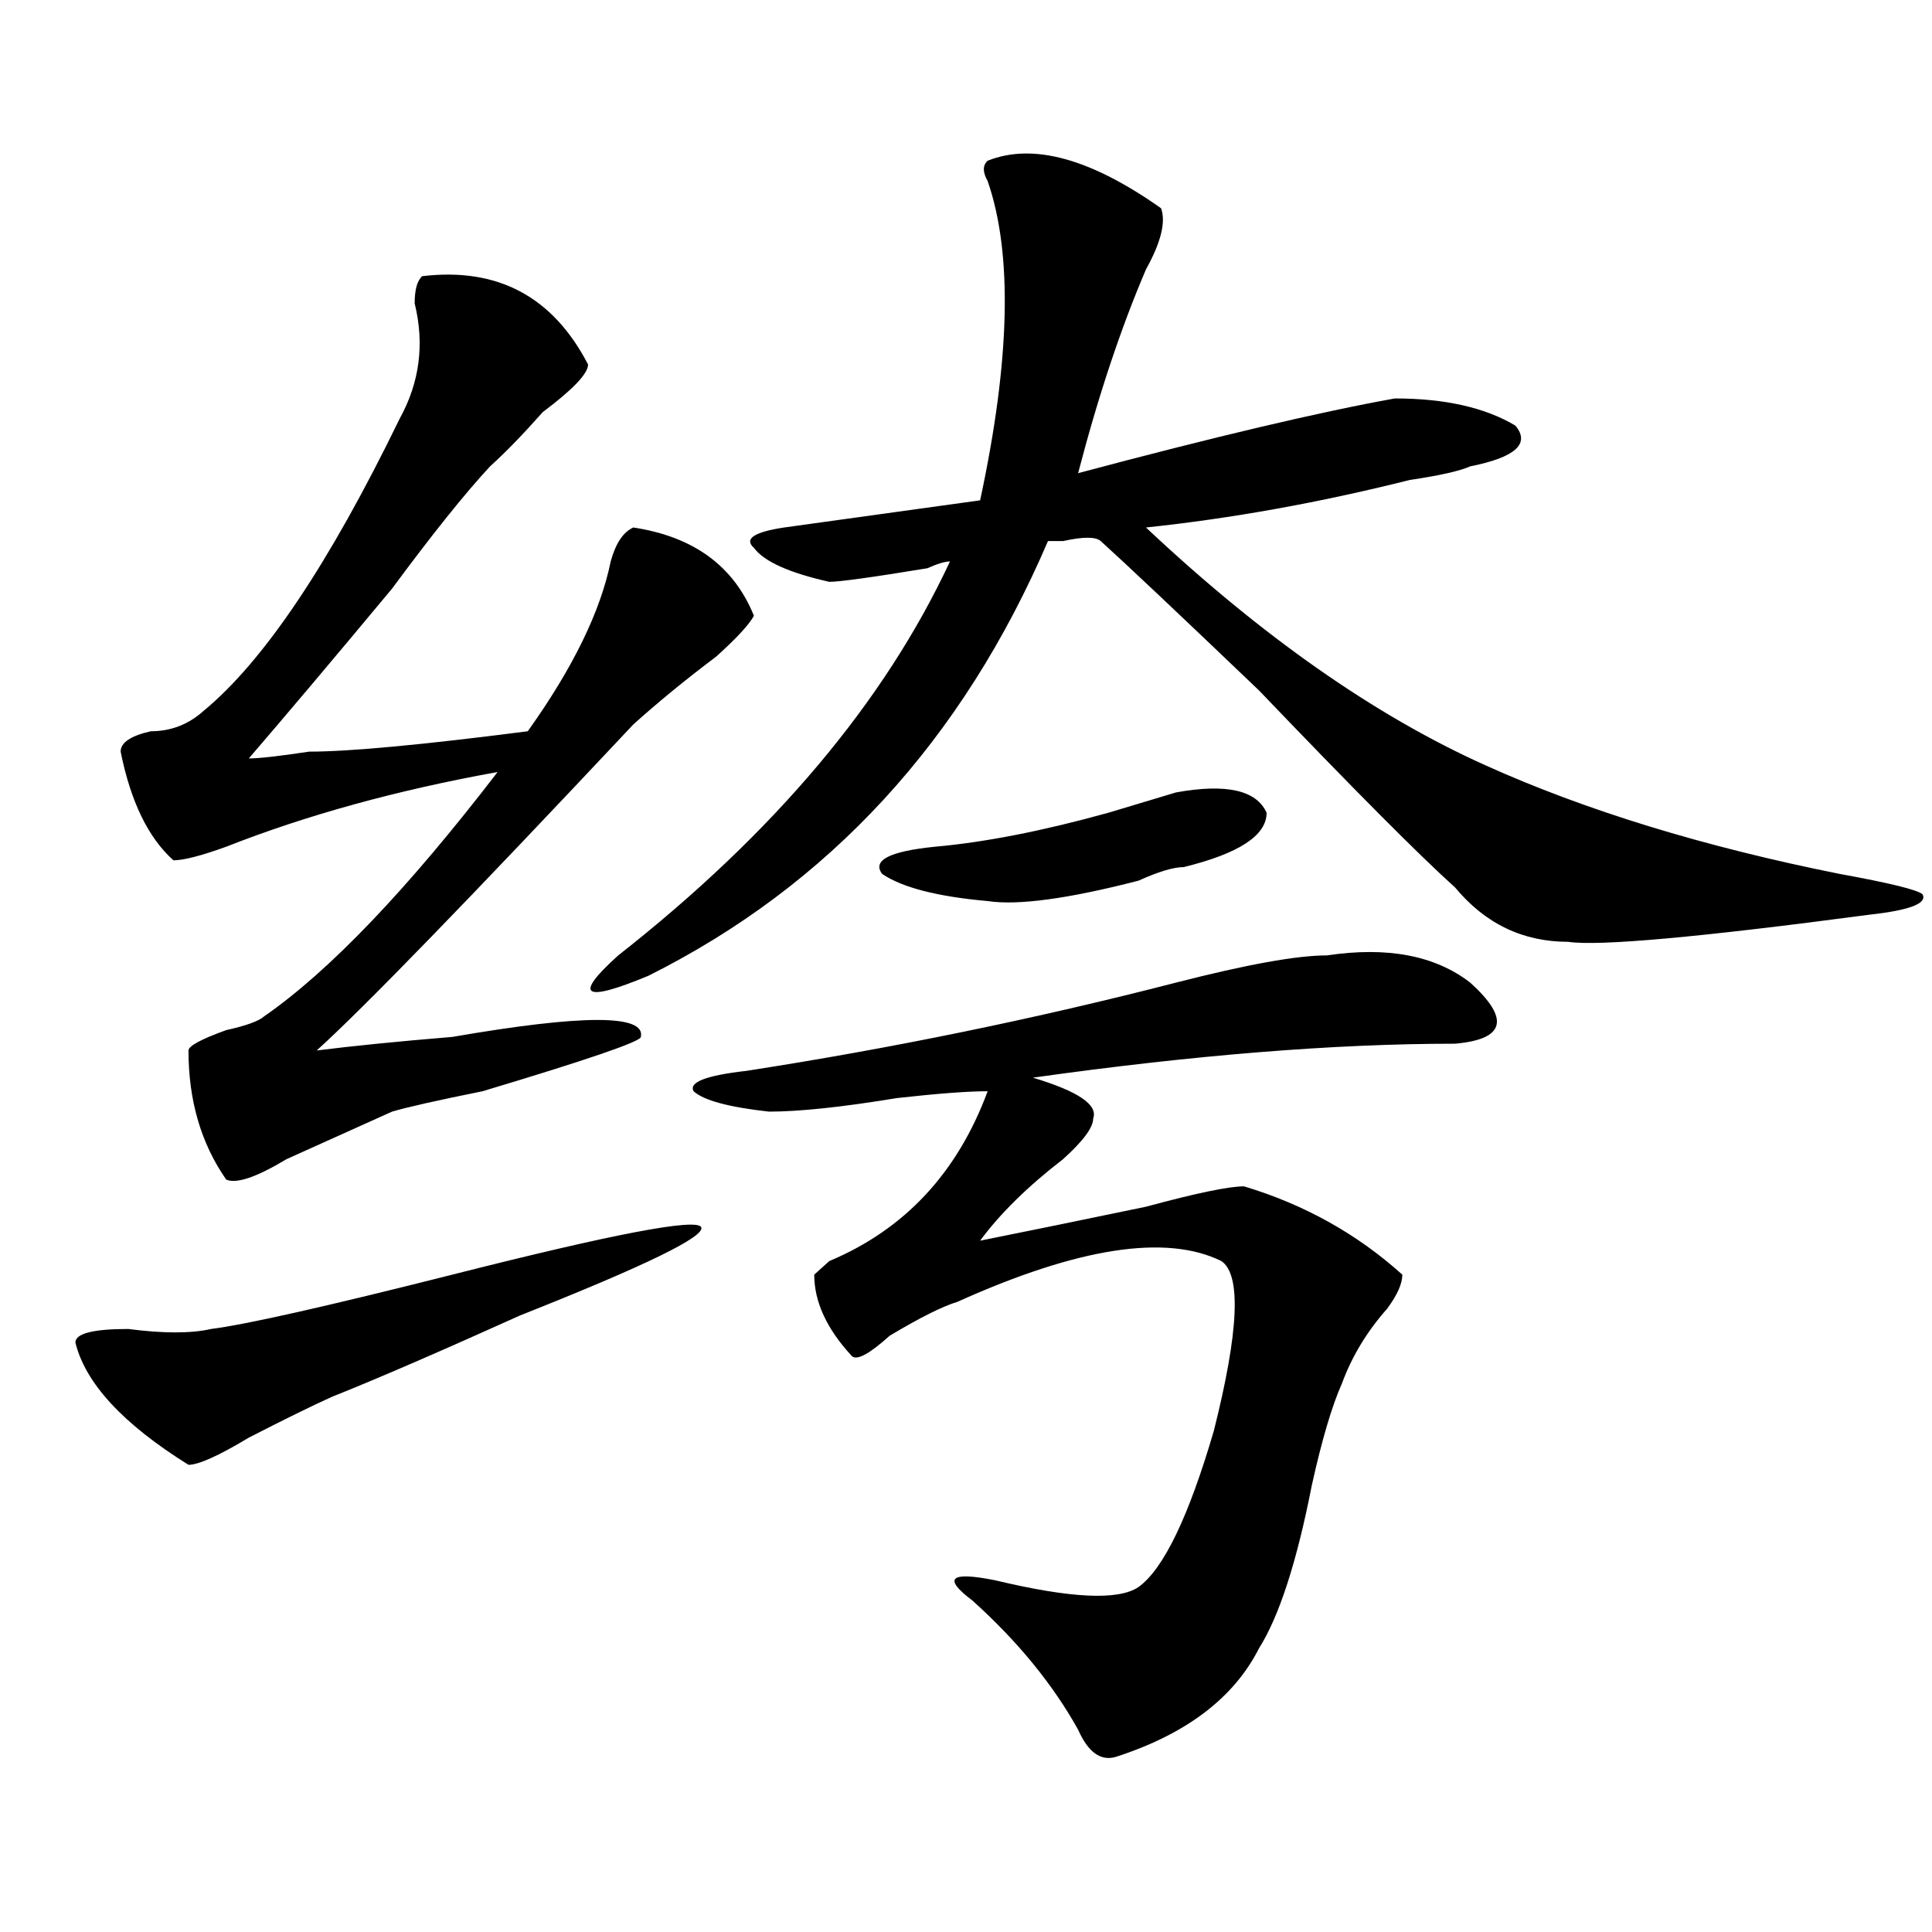
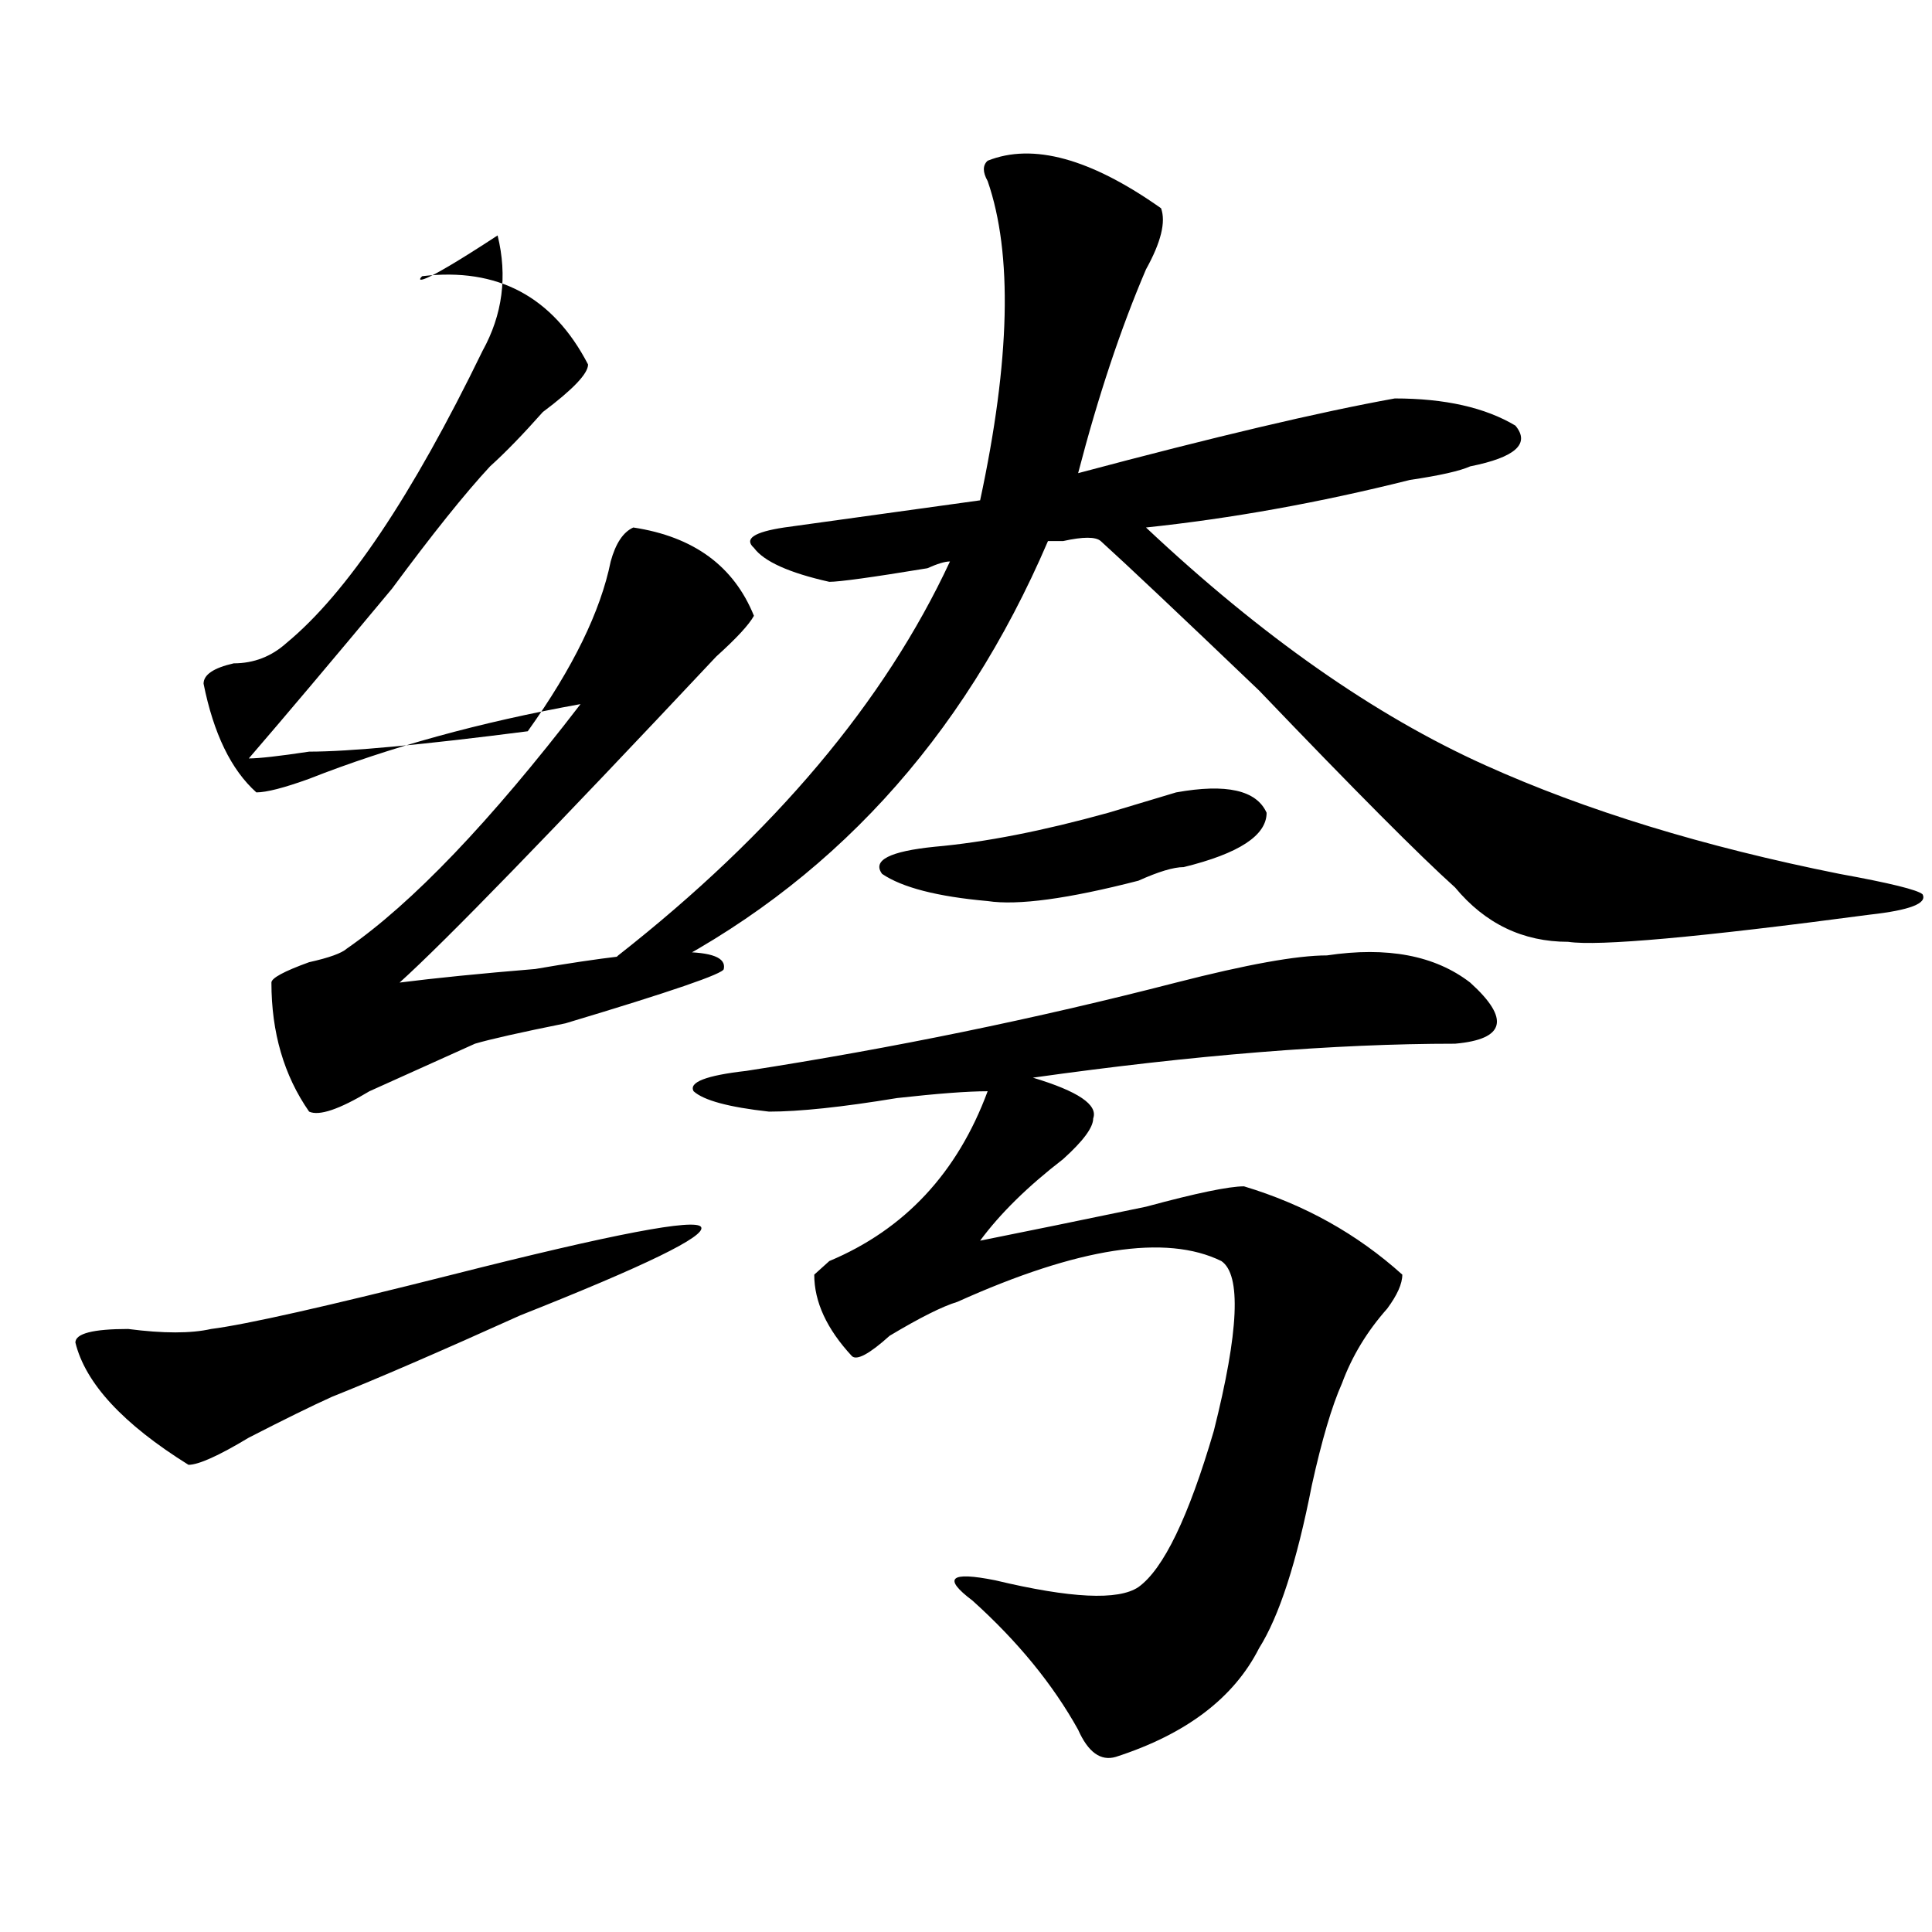
<svg xmlns="http://www.w3.org/2000/svg" version="1.1" id="图层_1" x="0px" y="0px" width="1000px" height="1000px" viewBox="0 0 1000 1000" enable-background="new 0 0 1000 1000" xml:space="preserve">
-   <path d="M362.918,635.14c2.561,4.724-28.658,19.94-93.656,45.703c-41.645,18.787-74.145,32.849-97.559,42.188  c-10.427,4.724-24.756,11.755-42.926,21.094c-15.609,9.393-26.036,14.063-31.219,14.063C63.719,737.094,44.207,716,39.024,694.906  c0-4.669,9.085-7.031,27.316-7.031c18.17,2.362,32.499,2.362,42.926,0c18.17-2.307,59.816-11.7,124.875-28.125  C317.371,638.656,360.297,630.471,362.918,635.14z M218.532,142.953c39.023-4.669,67.62,10.547,85.852,45.703  c0,4.724-7.805,12.909-23.414,24.609c-10.427,11.755-19.512,21.094-27.316,28.125c-13.049,14.063-29.938,35.156-50.73,63.281  c-31.219,37.518-55.974,66.797-74.145,87.891c5.183,0,15.609-1.154,31.219-3.516c20.792,0,58.535-3.516,113.168-10.547  c23.414-32.794,37.682-62.073,42.926-87.891c2.561-9.338,6.463-15.216,11.707-17.578c31.219,4.724,52.011,19.94,62.438,45.703  c-2.622,4.724-9.146,11.755-19.512,21.094c-15.609,11.755-29.938,23.456-42.926,35.156  c-85.852,91.406-140.484,147.656-163.898,168.75c18.17-2.307,41.584-4.669,70.242-7.031c67.62-11.7,100.119-11.7,97.559,0  c0,2.362-27.316,11.755-81.949,28.125c-23.414,4.724-39.023,8.24-46.828,10.547c-15.609,7.031-33.841,15.271-54.633,24.609  c-15.609,9.393-26.036,12.909-31.219,10.547c-13.049-18.732-19.512-40.979-19.512-66.797c0-2.307,6.463-5.823,19.512-10.547  c10.365-2.307,16.89-4.669,19.512-7.031c33.78-23.401,74.145-65.588,120.973-126.563c-52.072,9.393-98.9,22.302-140.484,38.672  c-13.049,4.724-22.134,7.031-27.316,7.031c-13.049-11.7-22.134-30.432-27.316-56.25c0-4.669,5.183-8.185,15.609-10.547  c10.365,0,19.512-3.516,27.316-10.547c31.219-25.763,64.998-76.135,101.461-151.172c10.365-18.732,12.988-38.672,7.805-59.766  C214.629,149.984,215.91,145.315,218.532,142.953z M511.208,83.187c23.414-9.338,53.291-1.154,89.754,24.609  c2.561,7.031,0,17.578-7.805,31.641c-13.049,30.487-24.756,65.643-35.121,105.469c70.242-18.732,124.875-31.641,163.898-38.672  c25.975,0,46.828,4.724,62.438,14.063c7.805,9.393,0,16.425-23.414,21.094c-5.244,2.362-15.609,4.724-31.219,7.031  c-46.828,11.755-92.376,19.94-136.582,24.609c59.816,56.25,118.351,97.284,175.605,123.047  c52.011,23.456,113.168,42.188,183.41,56.25c25.975,4.724,40.304,8.24,42.926,10.547c2.561,4.724-6.524,8.24-27.316,10.547  c-88.473,11.755-140.484,16.425-156.094,14.063c-23.414,0-42.926-9.338-58.535-28.125c-18.231-16.37-52.072-50.372-101.461-101.953  c-41.645-39.825-68.962-65.588-81.949-77.344c-2.622-2.307-9.146-2.307-19.512,0c-2.622,0-5.244,0-7.805,0  c-44.267,103.162-113.168,178.143-206.824,225c-33.841,14.063-39.023,10.547-15.609-10.547  c80.608-63.281,137.863-131.232,171.703-203.906c-2.622,0-6.524,1.208-11.707,3.516c-28.658,4.724-45.548,7.031-50.73,7.031  c-20.853-4.669-33.841-10.547-39.023-17.578c-5.244-4.669,0-8.185,15.609-10.547l101.461-14.063  c15.609-72.62,16.89-127.716,3.902-165.234C508.586,89.065,508.586,85.549,511.208,83.187z M686.813,494.515  c31.219-4.669,55.913,0,74.145,14.063c20.792,18.787,18.17,29.333-7.805,31.641c-62.438,0-135.302,5.878-218.531,17.578  c23.414,7.031,33.78,14.063,31.219,21.094c0,4.724-5.244,11.755-15.609,21.094c-18.231,14.063-32.56,28.125-42.926,42.188  c23.414-4.669,52.011-10.547,85.852-17.578c25.975-7.031,42.926-10.547,50.73-10.547c31.219,9.393,58.535,24.609,81.949,45.703  c0,4.724-2.622,10.547-7.805,17.578c-10.427,11.755-18.231,24.609-23.414,38.672c-5.244,11.755-10.427,29.333-15.609,52.734  c-7.805,39.88-16.951,67.95-27.316,84.375c-13.049,25.763-37.743,44.495-74.145,56.25c-7.805,2.307-14.329-2.362-19.512-14.063  c-13.049-23.456-31.219-45.703-54.633-66.797c-15.609-11.755-11.707-15.216,11.707-10.547c39.023,9.338,63.718,10.547,74.145,3.516  c12.988-9.338,25.975-36.31,39.023-80.859c12.988-51.526,14.268-80.859,3.902-87.891c-28.658-14.063-74.145-7.031-136.582,21.094  c-7.805,2.362-19.512,8.24-35.121,17.578c-10.427,9.393-16.951,12.909-19.512,10.547c-13.049-14.063-19.512-28.125-19.512-42.188  l7.805-7.031c39.023-16.37,66.34-45.703,81.949-87.891c-10.427,0-26.036,1.208-46.828,3.516c-28.658,4.724-50.73,7.031-66.34,7.031  c-20.853-2.307-33.841-5.823-39.023-10.547c-2.622-4.669,6.463-8.185,27.316-10.547c75.425-11.7,149.57-26.917,222.434-45.703  C645.168,499.24,671.204,494.515,686.813,494.515z M608.766,410.14c25.975-4.669,41.584-1.154,46.828,10.547  c0,11.755-14.329,21.094-42.926,28.125c-5.244,0-13.049,2.362-23.414,7.031c-36.463,9.393-62.438,12.909-78.047,10.547  c-26.036-2.307-44.267-7.031-54.633-14.063c-5.244-7.031,3.902-11.7,27.316-14.063c25.975-2.307,55.913-8.185,89.754-17.578  C589.254,416.018,600.961,412.502,608.766,410.14z" />
+   <path d="M362.918,635.14c2.561,4.724-28.658,19.94-93.656,45.703c-41.645,18.787-74.145,32.849-97.559,42.188  c-10.427,4.724-24.756,11.755-42.926,21.094c-15.609,9.393-26.036,14.063-31.219,14.063C63.719,737.094,44.207,716,39.024,694.906  c0-4.669,9.085-7.031,27.316-7.031c18.17,2.362,32.499,2.362,42.926,0c18.17-2.307,59.816-11.7,124.875-28.125  C317.371,638.656,360.297,630.471,362.918,635.14z M218.532,142.953c39.023-4.669,67.62,10.547,85.852,45.703  c0,4.724-7.805,12.909-23.414,24.609c-10.427,11.755-19.512,21.094-27.316,28.125c-13.049,14.063-29.938,35.156-50.73,63.281  c-31.219,37.518-55.974,66.797-74.145,87.891c5.183,0,15.609-1.154,31.219-3.516c20.792,0,58.535-3.516,113.168-10.547  c23.414-32.794,37.682-62.073,42.926-87.891c2.561-9.338,6.463-15.216,11.707-17.578c31.219,4.724,52.011,19.94,62.438,45.703  c-2.622,4.724-9.146,11.755-19.512,21.094c-85.852,91.406-140.484,147.656-163.898,168.75c18.17-2.307,41.584-4.669,70.242-7.031c67.62-11.7,100.119-11.7,97.559,0  c0,2.362-27.316,11.755-81.949,28.125c-23.414,4.724-39.023,8.24-46.828,10.547c-15.609,7.031-33.841,15.271-54.633,24.609  c-15.609,9.393-26.036,12.909-31.219,10.547c-13.049-18.732-19.512-40.979-19.512-66.797c0-2.307,6.463-5.823,19.512-10.547  c10.365-2.307,16.89-4.669,19.512-7.031c33.78-23.401,74.145-65.588,120.973-126.563c-52.072,9.393-98.9,22.302-140.484,38.672  c-13.049,4.724-22.134,7.031-27.316,7.031c-13.049-11.7-22.134-30.432-27.316-56.25c0-4.669,5.183-8.185,15.609-10.547  c10.365,0,19.512-3.516,27.316-10.547c31.219-25.763,64.998-76.135,101.461-151.172c10.365-18.732,12.988-38.672,7.805-59.766  C214.629,149.984,215.91,145.315,218.532,142.953z M511.208,83.187c23.414-9.338,53.291-1.154,89.754,24.609  c2.561,7.031,0,17.578-7.805,31.641c-13.049,30.487-24.756,65.643-35.121,105.469c70.242-18.732,124.875-31.641,163.898-38.672  c25.975,0,46.828,4.724,62.438,14.063c7.805,9.393,0,16.425-23.414,21.094c-5.244,2.362-15.609,4.724-31.219,7.031  c-46.828,11.755-92.376,19.94-136.582,24.609c59.816,56.25,118.351,97.284,175.605,123.047  c52.011,23.456,113.168,42.188,183.41,56.25c25.975,4.724,40.304,8.24,42.926,10.547c2.561,4.724-6.524,8.24-27.316,10.547  c-88.473,11.755-140.484,16.425-156.094,14.063c-23.414,0-42.926-9.338-58.535-28.125c-18.231-16.37-52.072-50.372-101.461-101.953  c-41.645-39.825-68.962-65.588-81.949-77.344c-2.622-2.307-9.146-2.307-19.512,0c-2.622,0-5.244,0-7.805,0  c-44.267,103.162-113.168,178.143-206.824,225c-33.841,14.063-39.023,10.547-15.609-10.547  c80.608-63.281,137.863-131.232,171.703-203.906c-2.622,0-6.524,1.208-11.707,3.516c-28.658,4.724-45.548,7.031-50.73,7.031  c-20.853-4.669-33.841-10.547-39.023-17.578c-5.244-4.669,0-8.185,15.609-10.547l101.461-14.063  c15.609-72.62,16.89-127.716,3.902-165.234C508.586,89.065,508.586,85.549,511.208,83.187z M686.813,494.515  c31.219-4.669,55.913,0,74.145,14.063c20.792,18.787,18.17,29.333-7.805,31.641c-62.438,0-135.302,5.878-218.531,17.578  c23.414,7.031,33.78,14.063,31.219,21.094c0,4.724-5.244,11.755-15.609,21.094c-18.231,14.063-32.56,28.125-42.926,42.188  c23.414-4.669,52.011-10.547,85.852-17.578c25.975-7.031,42.926-10.547,50.73-10.547c31.219,9.393,58.535,24.609,81.949,45.703  c0,4.724-2.622,10.547-7.805,17.578c-10.427,11.755-18.231,24.609-23.414,38.672c-5.244,11.755-10.427,29.333-15.609,52.734  c-7.805,39.88-16.951,67.95-27.316,84.375c-13.049,25.763-37.743,44.495-74.145,56.25c-7.805,2.307-14.329-2.362-19.512-14.063  c-13.049-23.456-31.219-45.703-54.633-66.797c-15.609-11.755-11.707-15.216,11.707-10.547c39.023,9.338,63.718,10.547,74.145,3.516  c12.988-9.338,25.975-36.31,39.023-80.859c12.988-51.526,14.268-80.859,3.902-87.891c-28.658-14.063-74.145-7.031-136.582,21.094  c-7.805,2.362-19.512,8.24-35.121,17.578c-10.427,9.393-16.951,12.909-19.512,10.547c-13.049-14.063-19.512-28.125-19.512-42.188  l7.805-7.031c39.023-16.37,66.34-45.703,81.949-87.891c-10.427,0-26.036,1.208-46.828,3.516c-28.658,4.724-50.73,7.031-66.34,7.031  c-20.853-2.307-33.841-5.823-39.023-10.547c-2.622-4.669,6.463-8.185,27.316-10.547c75.425-11.7,149.57-26.917,222.434-45.703  C645.168,499.24,671.204,494.515,686.813,494.515z M608.766,410.14c25.975-4.669,41.584-1.154,46.828,10.547  c0,11.755-14.329,21.094-42.926,28.125c-5.244,0-13.049,2.362-23.414,7.031c-36.463,9.393-62.438,12.909-78.047,10.547  c-26.036-2.307-44.267-7.031-54.633-14.063c-5.244-7.031,3.902-11.7,27.316-14.063c25.975-2.307,55.913-8.185,89.754-17.578  C589.254,416.018,600.961,412.502,608.766,410.14z" />
</svg>